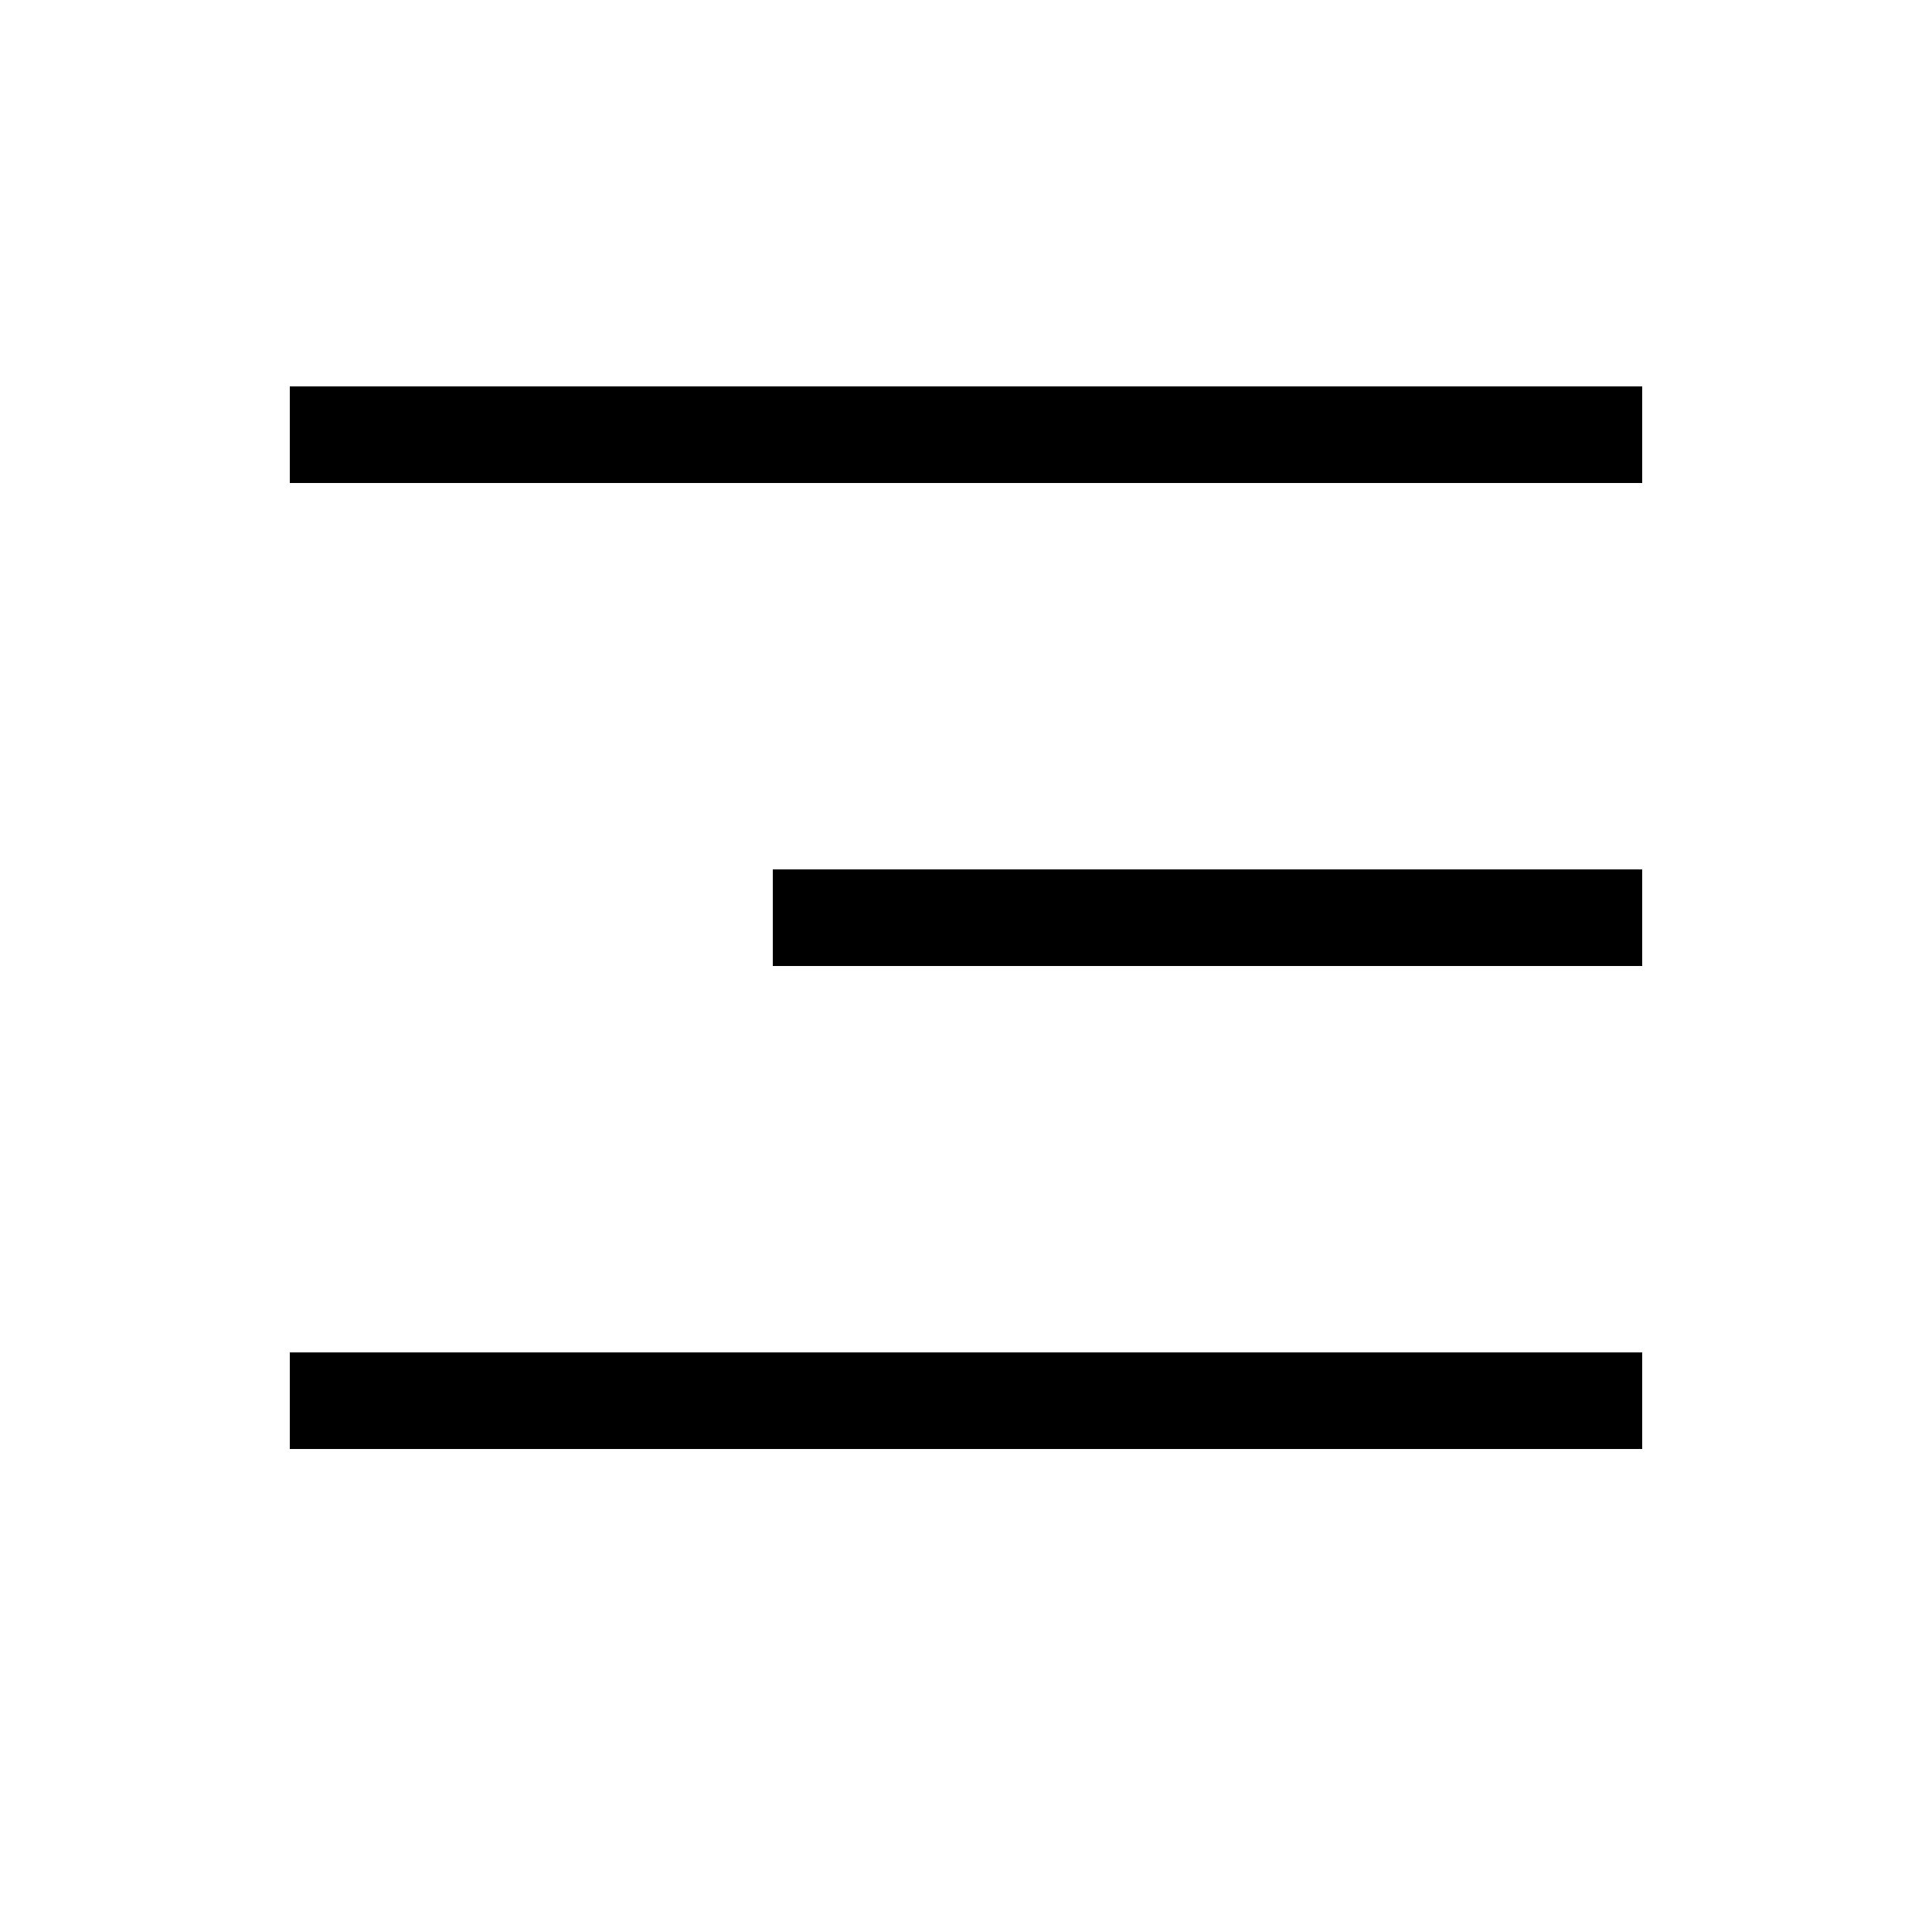
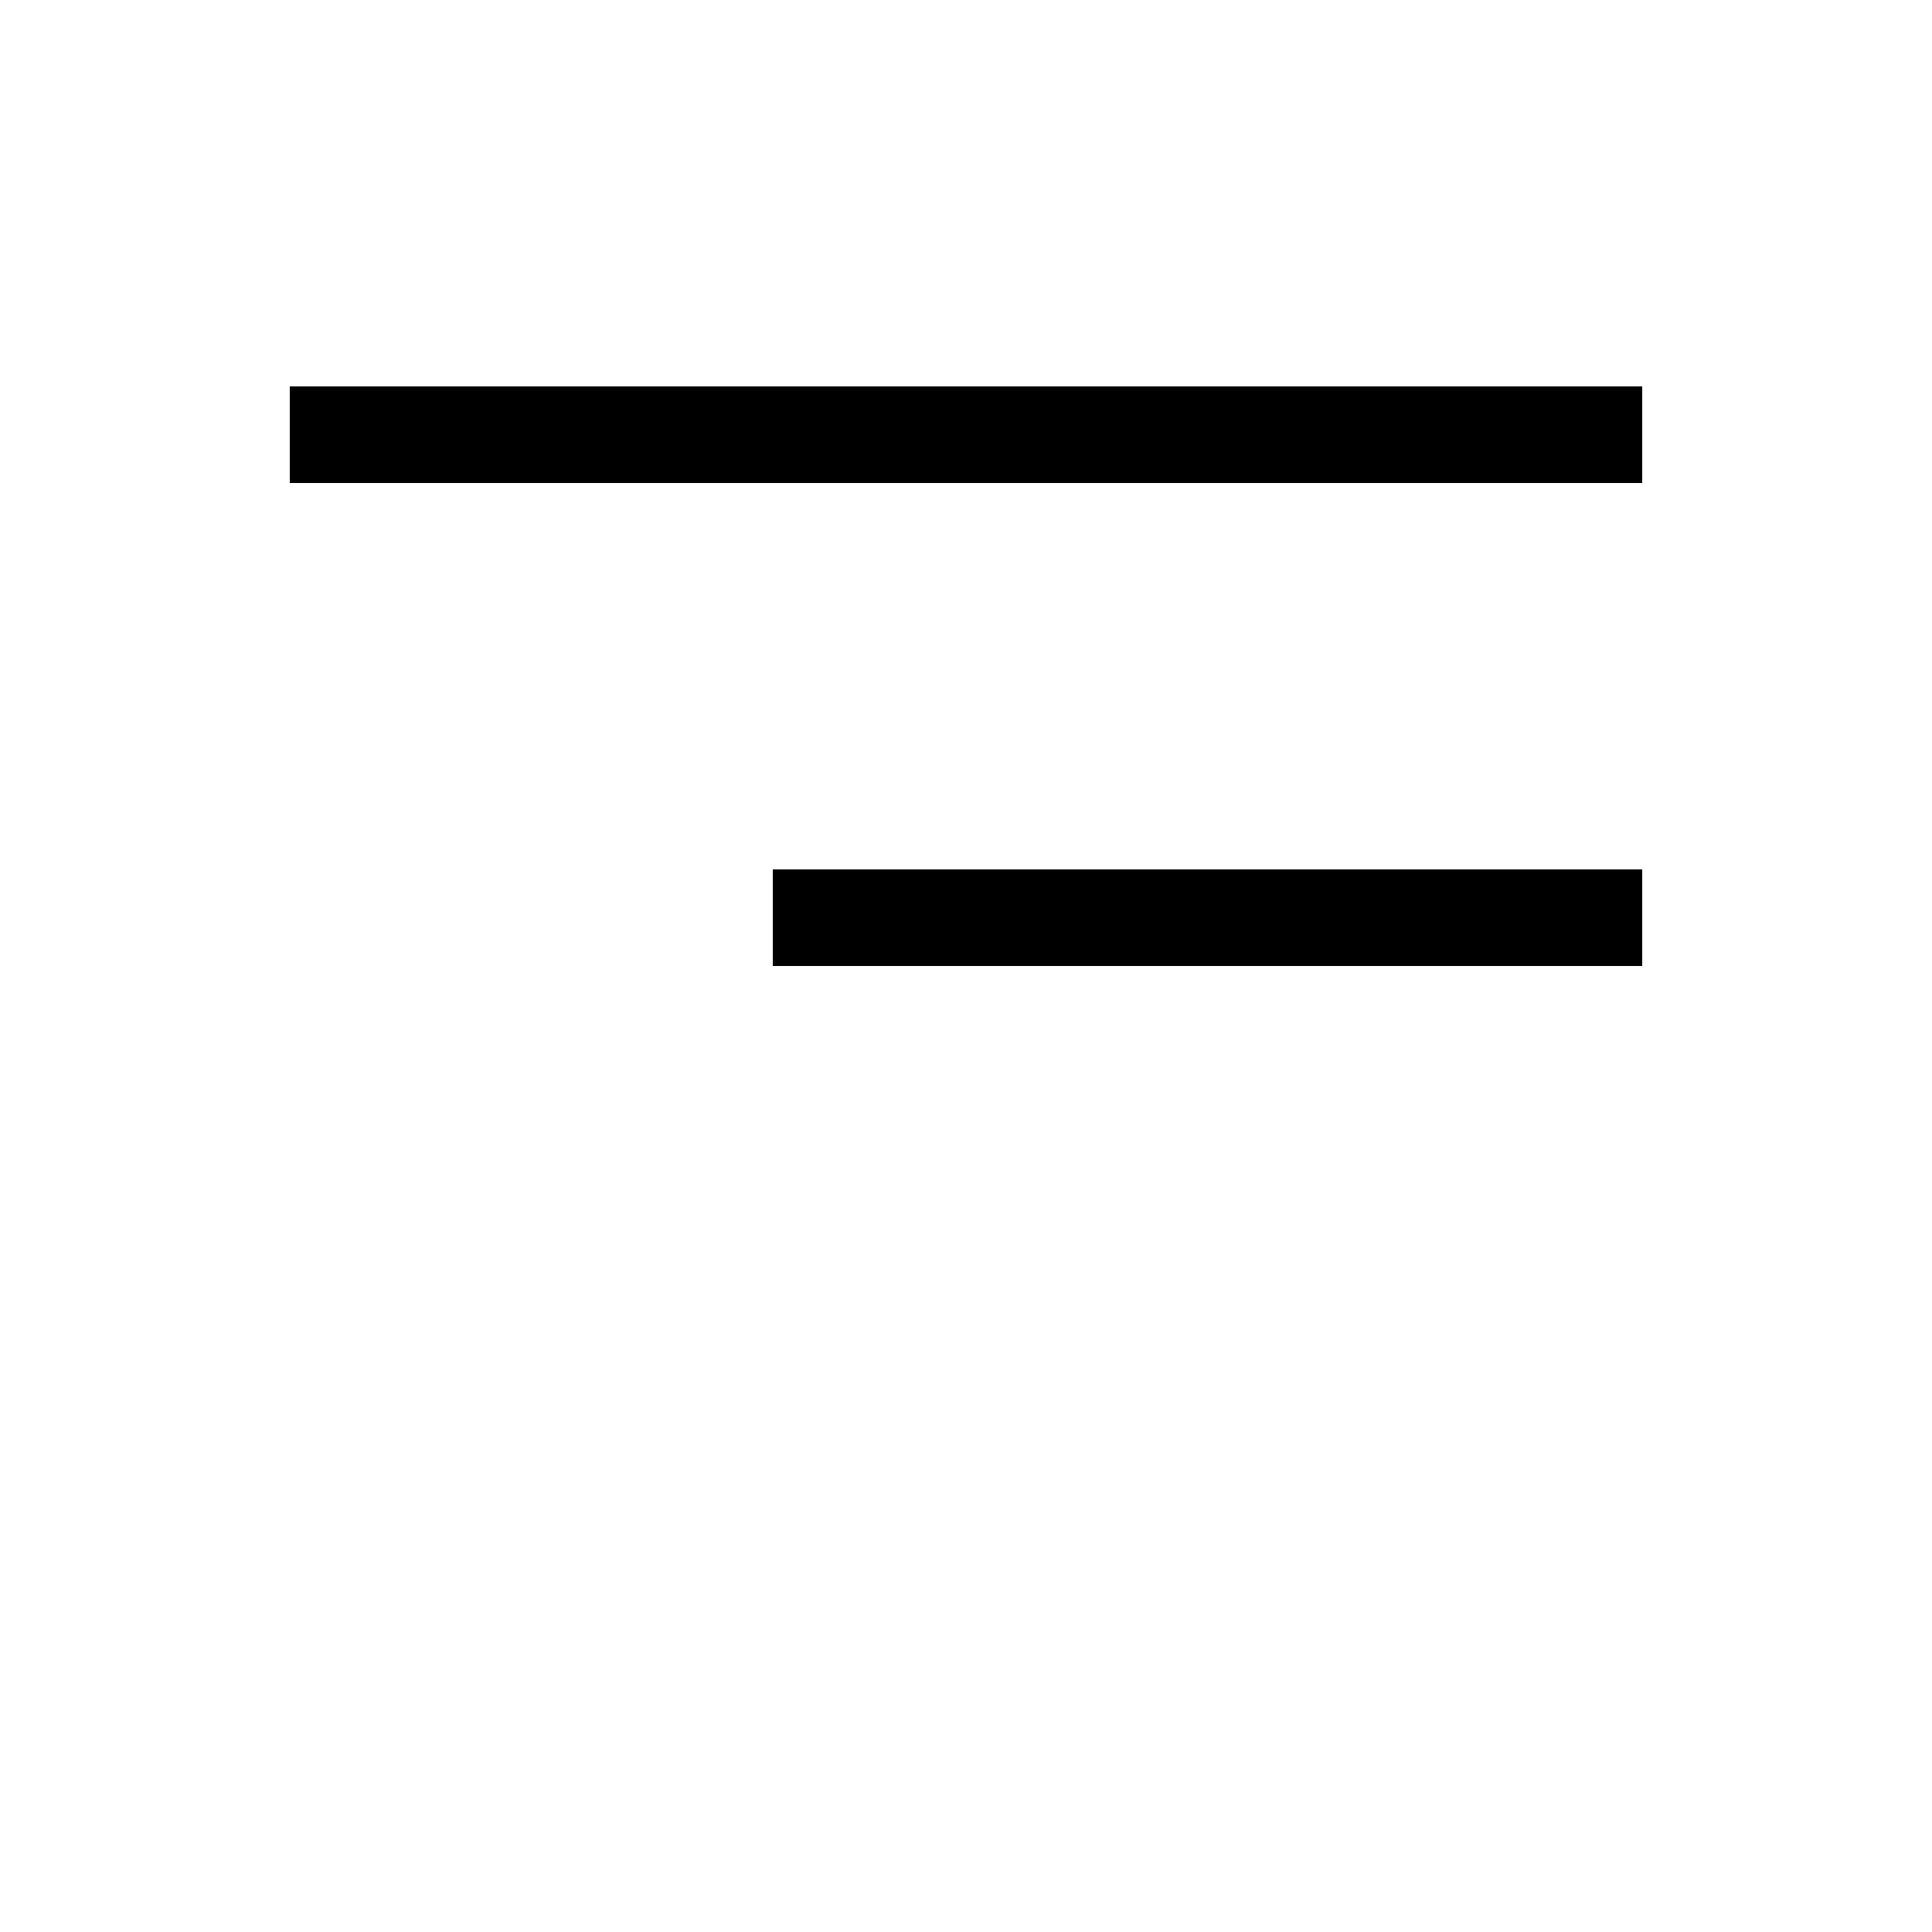
<svg xmlns="http://www.w3.org/2000/svg" width="20" height="20" viewBox="0 0 20 20" fill="none">
  <line x1="3" y1="4.5" x2="17" y2="4.5" stroke="black" />
  <line x1="8" y1="9.5" x2="17" y2="9.5" stroke="black" />
-   <line x1="3" y1="14.5" x2="17" y2="14.5" stroke="black" />
</svg>